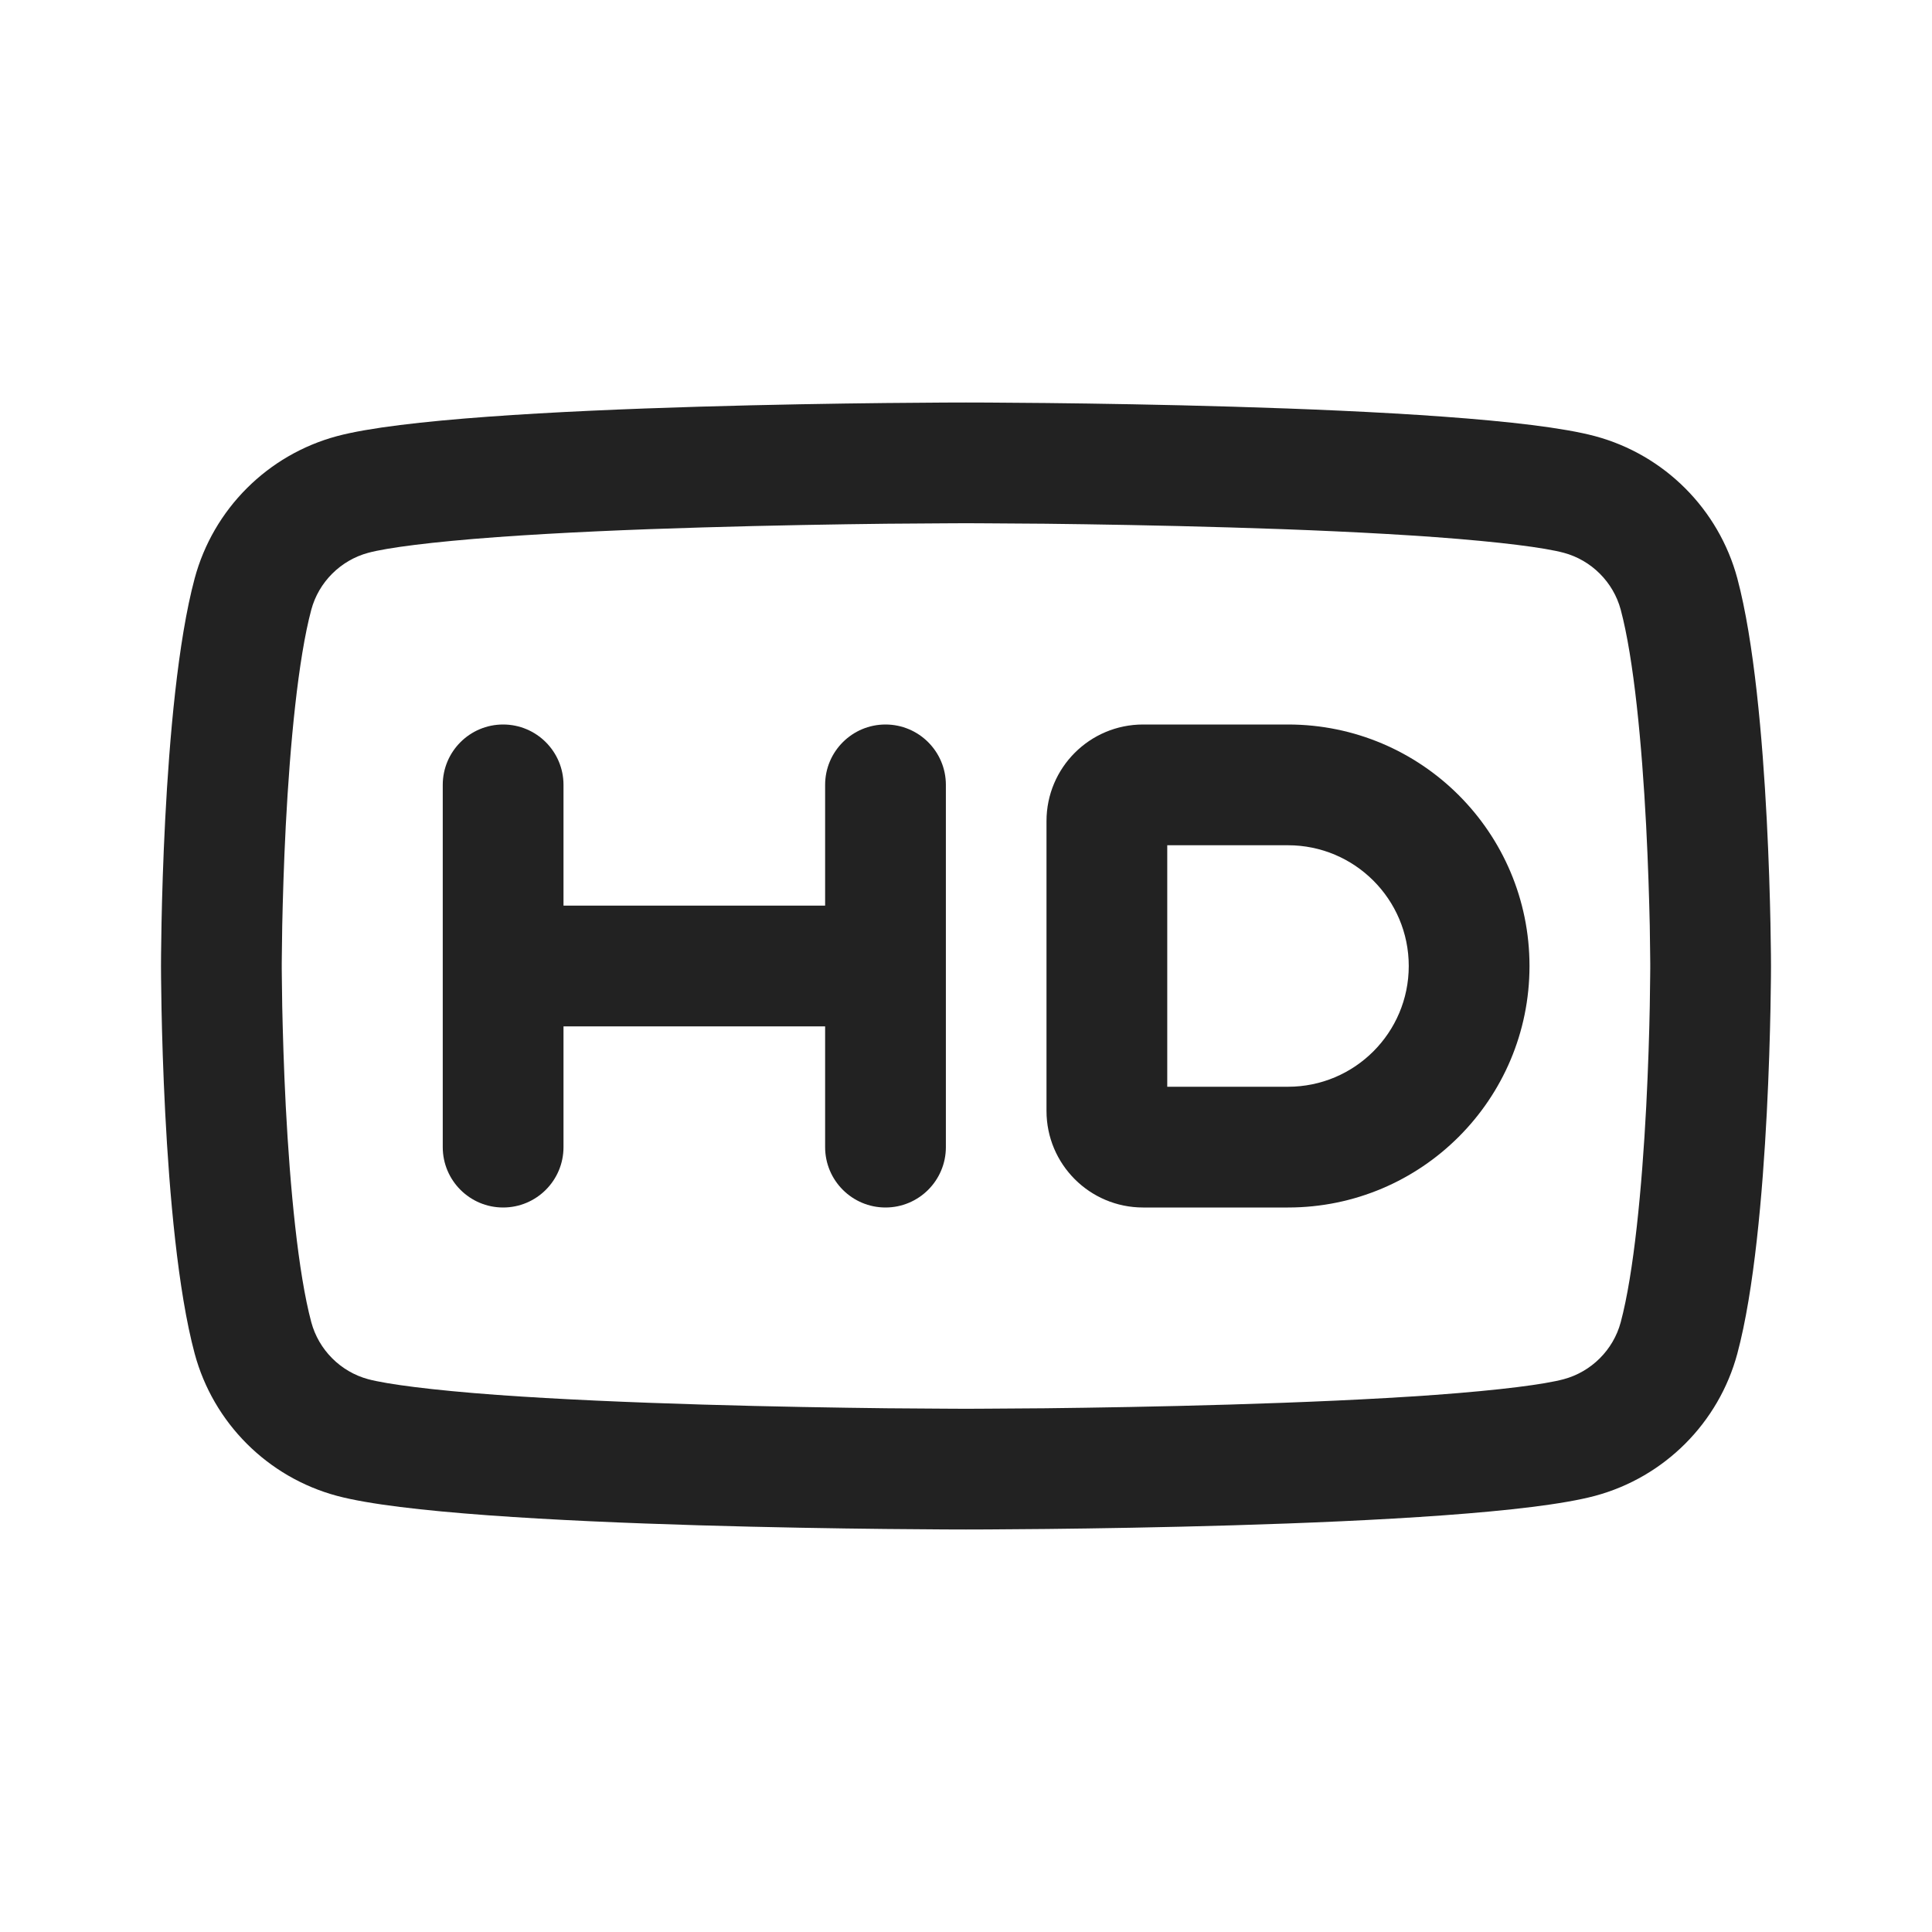
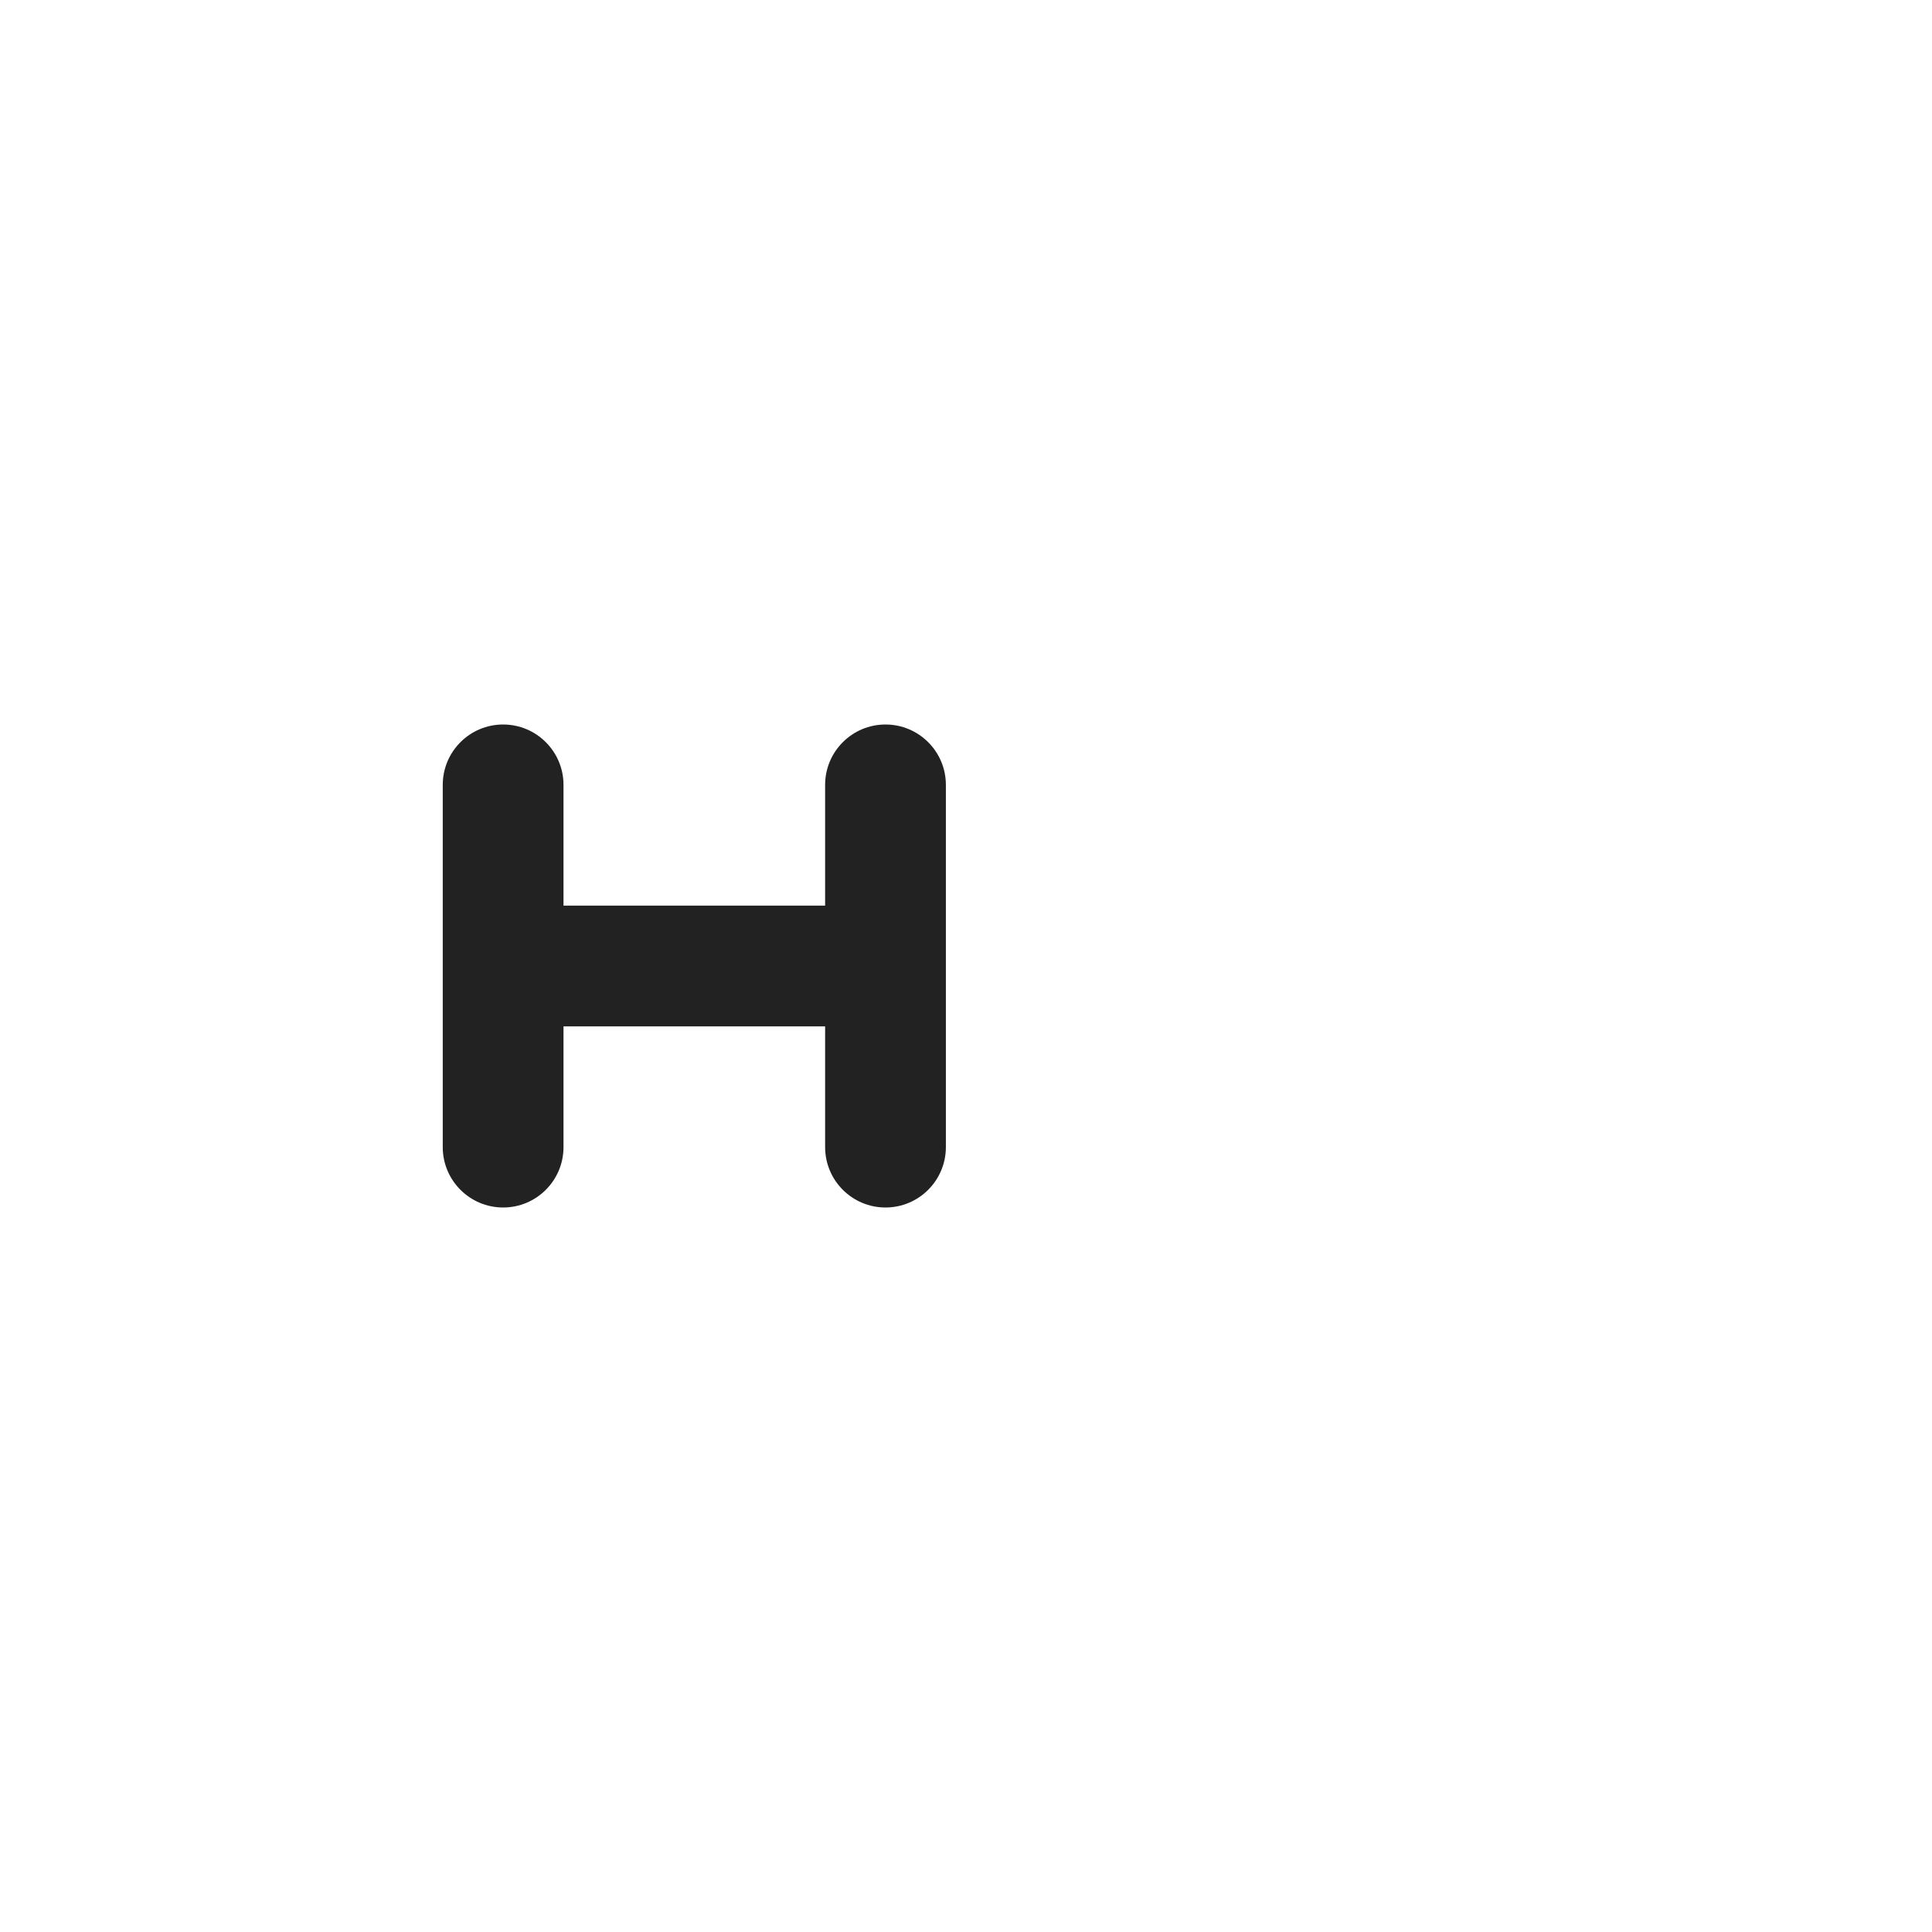
<svg xmlns="http://www.w3.org/2000/svg" fill="none" viewBox="0 0 24 24" height="24" width="24">
  <g id="Feature Icon">
    <g id="Shape">
-       <path fill="#222222" d="M14.2 9C13.537 9 13 9.537 13 10.2V13.8C13 14.463 13.537 15 14.2 15H16C17.657 15 19 13.657 19 12C19 10.343 17.657 9 16 9H14.2ZM14.5 13.5H16C16.828 13.5 17.5 12.828 17.5 12C17.5 11.172 16.828 10.5 16 10.5H14.5V13.5Z" clip-rule="evenodd" fill-rule="evenodd" />
      <path fill="#222222" d="M7 9.75C7 9.336 6.664 9 6.25 9C5.836 9 5.5 9.336 5.5 9.75V14.25C5.5 14.664 5.836 15 6.25 15C6.664 15 7 14.664 7 14.25V12.75H10.25V14.25C10.25 14.664 10.586 15 11 15C11.414 15 11.75 14.664 11.75 14.25V9.75C11.75 9.336 11.414 9 11 9C10.586 9 10.25 9.336 10.25 9.75V11.25H7V9.75Z" />
-       <path fill="#222222" d="M22 12C22 12 21.998 8.745 21.582 7.186C21.351 6.325 20.675 5.649 19.814 5.418C18.255 5 12 5 12 5C12 5 5.745 5 4.186 5.418C3.325 5.649 2.649 6.325 2.418 7.186C2 8.745 2 12 2 12C2 12 2 15.255 2.418 16.814C2.649 17.675 3.325 18.351 4.186 18.582C5.745 19 12 19 12 19C12 19 18.255 19 19.814 18.582C20.675 18.351 21.351 17.675 21.582 16.814C22 15.255 22 12 22 12ZM12 17.5L12.067 17.5L12.265 17.499C12.436 17.498 12.684 17.497 12.986 17.494C13.59 17.487 14.411 17.474 15.278 17.448C16.147 17.422 17.051 17.384 17.826 17.328C18.643 17.268 19.191 17.196 19.425 17.133C19.768 17.041 20.041 16.769 20.133 16.426C20.296 15.817 20.397 14.758 20.45 13.745C20.475 13.26 20.488 12.821 20.494 12.503C20.497 12.345 20.498 12.217 20.499 12.13L20.5 12.031L20.5 12.006L20.5 12.001L20.5 11.995L20.5 11.97L20.499 11.871C20.498 11.784 20.497 11.656 20.494 11.497C20.487 11.179 20.474 10.74 20.449 10.256C20.396 9.242 20.296 8.183 20.133 7.573C20.041 7.231 19.769 6.959 19.426 6.867C19.192 6.804 18.643 6.732 17.826 6.672C17.051 6.616 16.147 6.577 15.278 6.552C14.411 6.526 13.59 6.513 12.986 6.506C12.684 6.503 12.436 6.502 12.265 6.501L12.067 6.5H11.933L11.735 6.501C11.564 6.502 11.316 6.503 11.014 6.506C10.41 6.513 9.589 6.526 8.722 6.552C7.853 6.577 6.949 6.616 6.174 6.672C5.357 6.732 4.809 6.804 4.575 6.867C4.232 6.959 3.959 7.231 3.867 7.574C3.704 8.183 3.603 9.242 3.55 10.255C3.525 10.74 3.513 11.179 3.506 11.497C3.503 11.655 3.502 11.783 3.501 11.87L3.5 11.969L3.5 11.994L3.5 11.999V12L3.5 12.006L3.5 12.031L3.501 12.13C3.502 12.217 3.503 12.345 3.506 12.503C3.513 12.821 3.525 13.26 3.55 13.745C3.603 14.758 3.704 15.816 3.867 16.425C3.959 16.768 4.231 17.041 4.574 17.133C4.808 17.195 5.357 17.268 6.174 17.328C6.949 17.384 7.853 17.422 8.722 17.448C9.589 17.474 10.41 17.487 11.014 17.494C11.316 17.497 11.564 17.498 11.735 17.499L11.933 17.5L12 17.5Z" clip-rule="evenodd" fill-rule="evenodd" />
    </g>
  </g>
</svg>